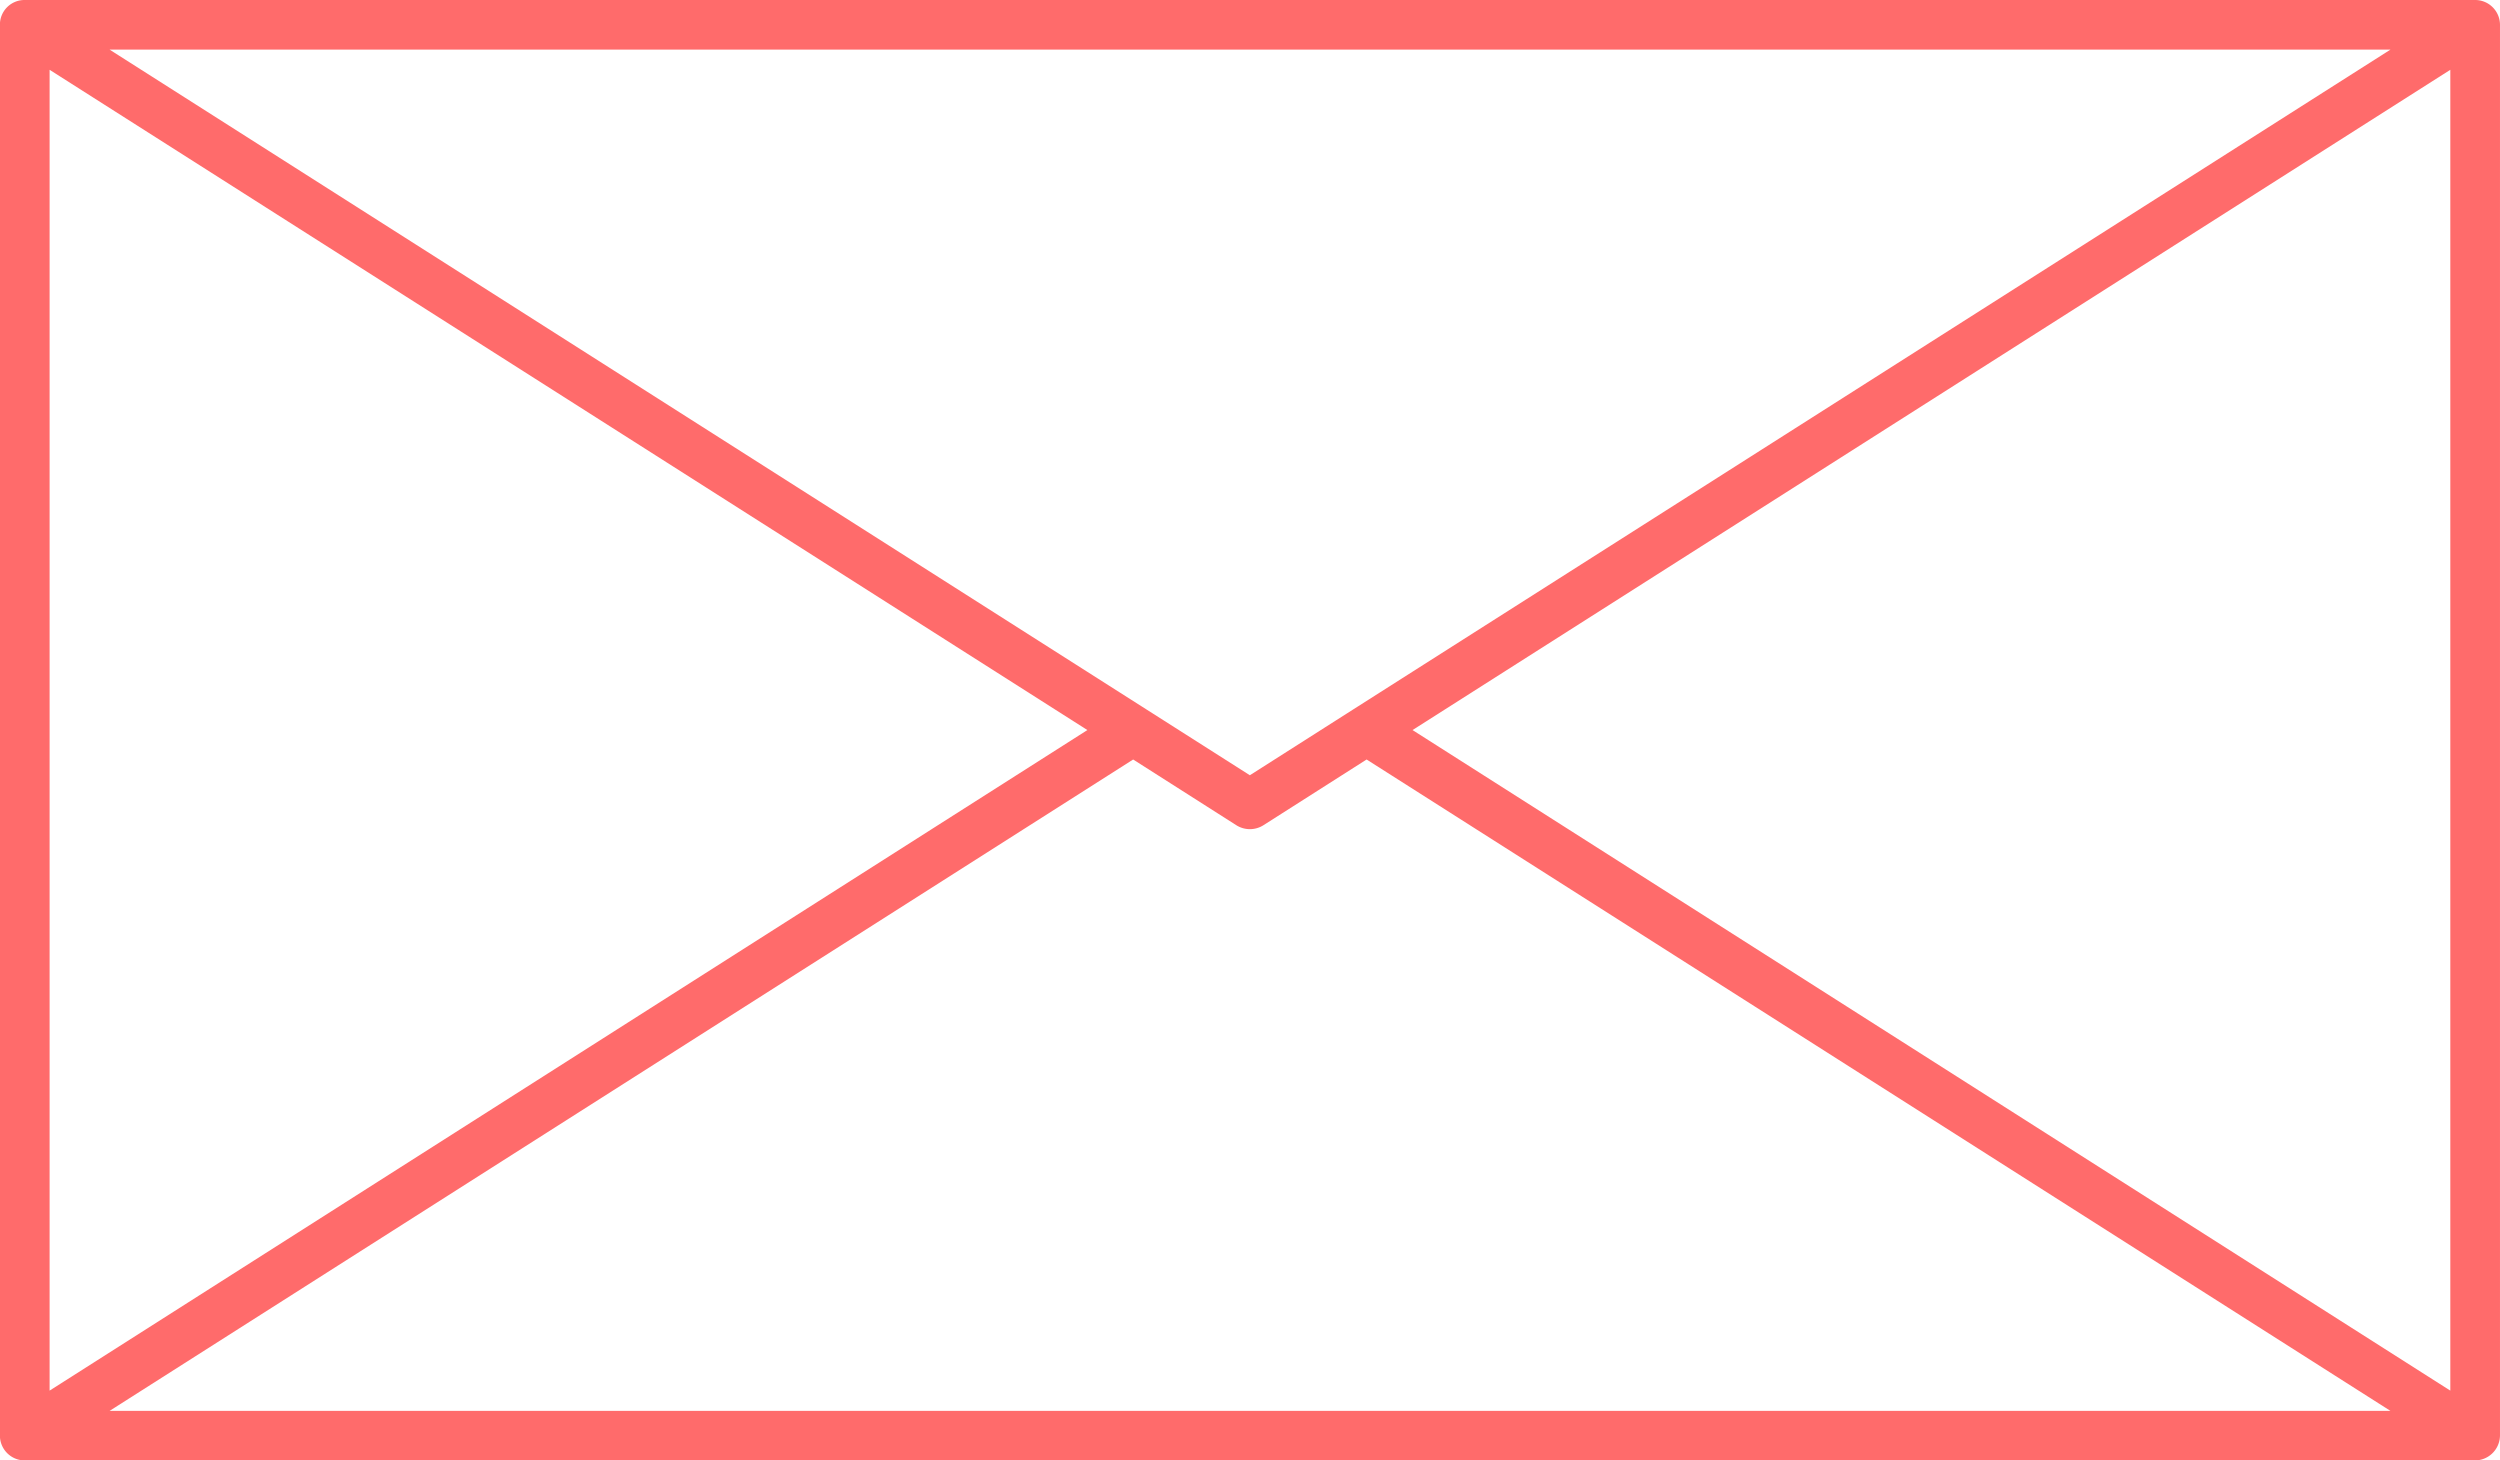
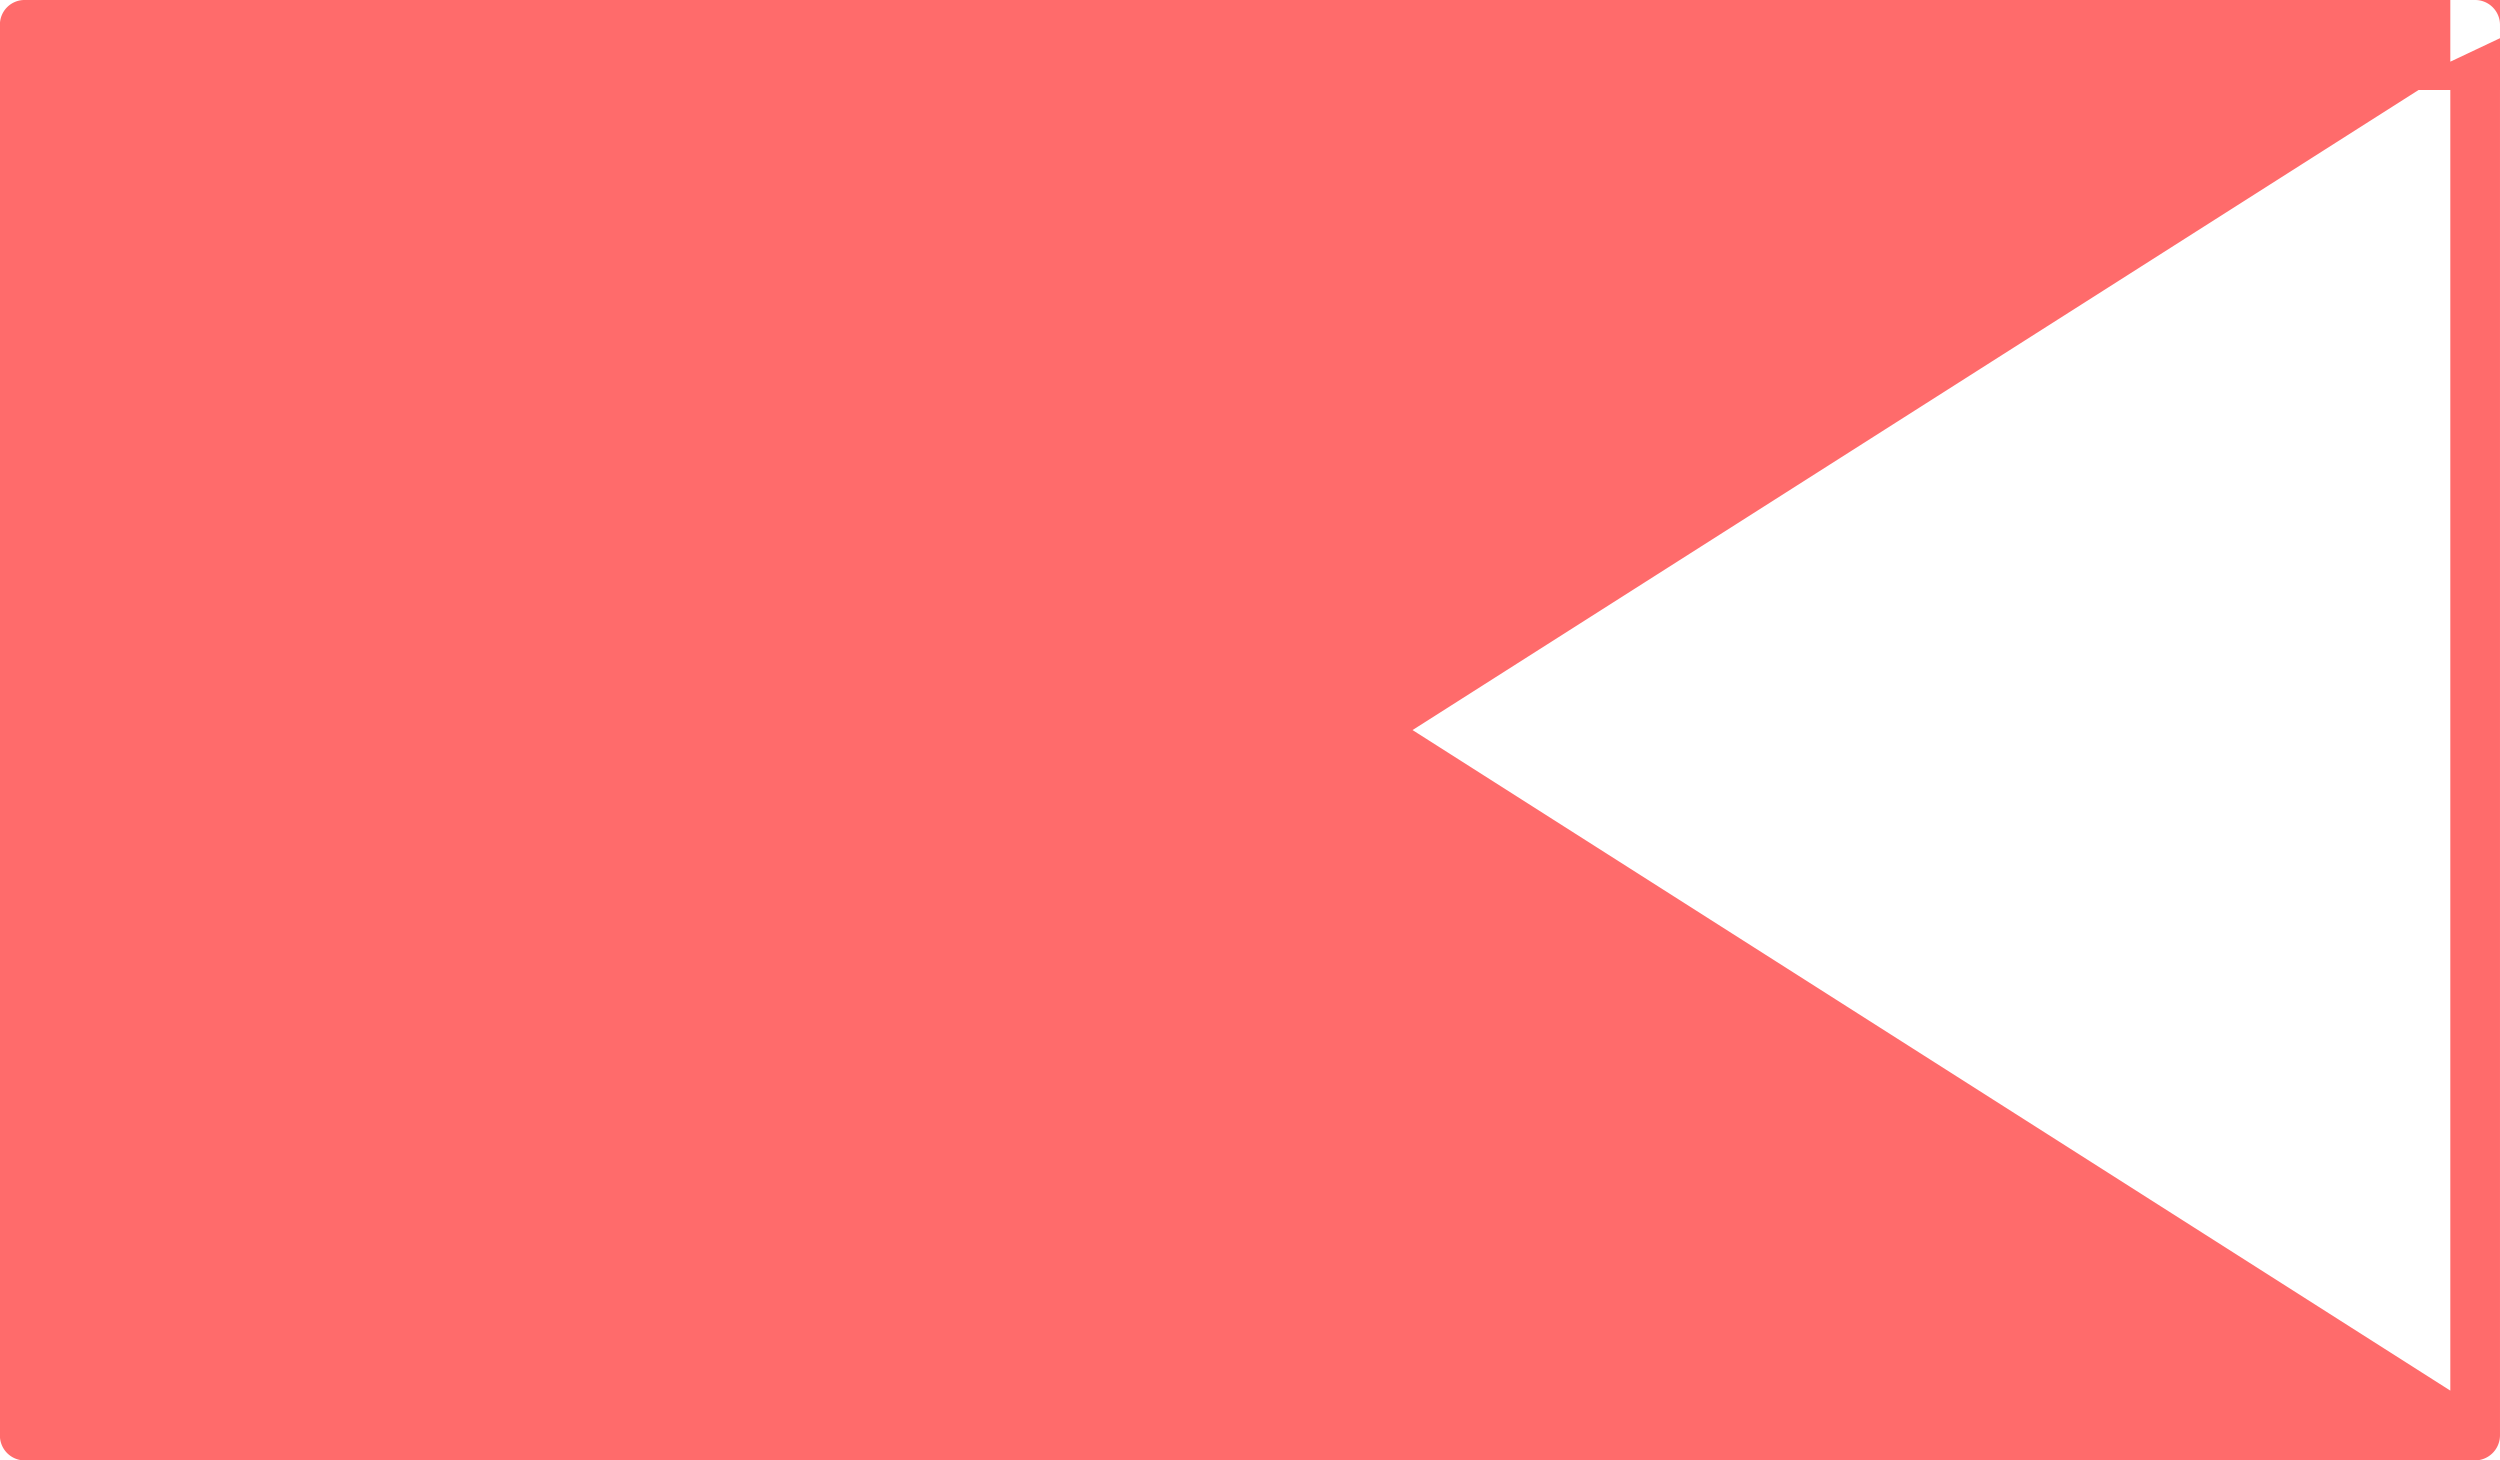
<svg xmlns="http://www.w3.org/2000/svg" width="149.039" height="87.065" viewBox="0 0 149.039 87.065">
-   <path id="Trazado_10" data-name="Trazado 10" d="M779.8,757.063H925.886a1.482,1.482,0,0,1,1.487,1.47V842.64a1.5,1.5,0,0,1-1.487,1.487H779.8a1.481,1.481,0,0,1-1.47-1.487V758.533A1.466,1.466,0,0,1,779.8,757.063Zm144.612,4.161-61.868,39.362,61.868,39.38ZM781.292,839.966l61.868-39.38-61.868-39.362Zm77.7-40.6,61.85-39.344H784.869l67.977,43.258Zm.814,2.975-6.144,3.914a1.509,1.509,0,0,1-1.629,0l-6.144-3.914-61.018,38.831H920.84Z" transform="translate(-778.335 -757.063)" fill="#ff6b6b" />
+   <path id="Trazado_10" data-name="Trazado 10" d="M779.8,757.063H925.886a1.482,1.482,0,0,1,1.487,1.47V842.64a1.5,1.5,0,0,1-1.487,1.487H779.8a1.481,1.481,0,0,1-1.47-1.487V758.533A1.466,1.466,0,0,1,779.8,757.063Zm144.612,4.161-61.868,39.362,61.868,39.38Zl61.868-39.38-61.868-39.362Zm77.7-40.6,61.85-39.344H784.869l67.977,43.258Zm.814,2.975-6.144,3.914a1.509,1.509,0,0,1-1.629,0l-6.144-3.914-61.018,38.831H920.84Z" transform="translate(-778.335 -757.063)" fill="#ff6b6b" />
</svg>